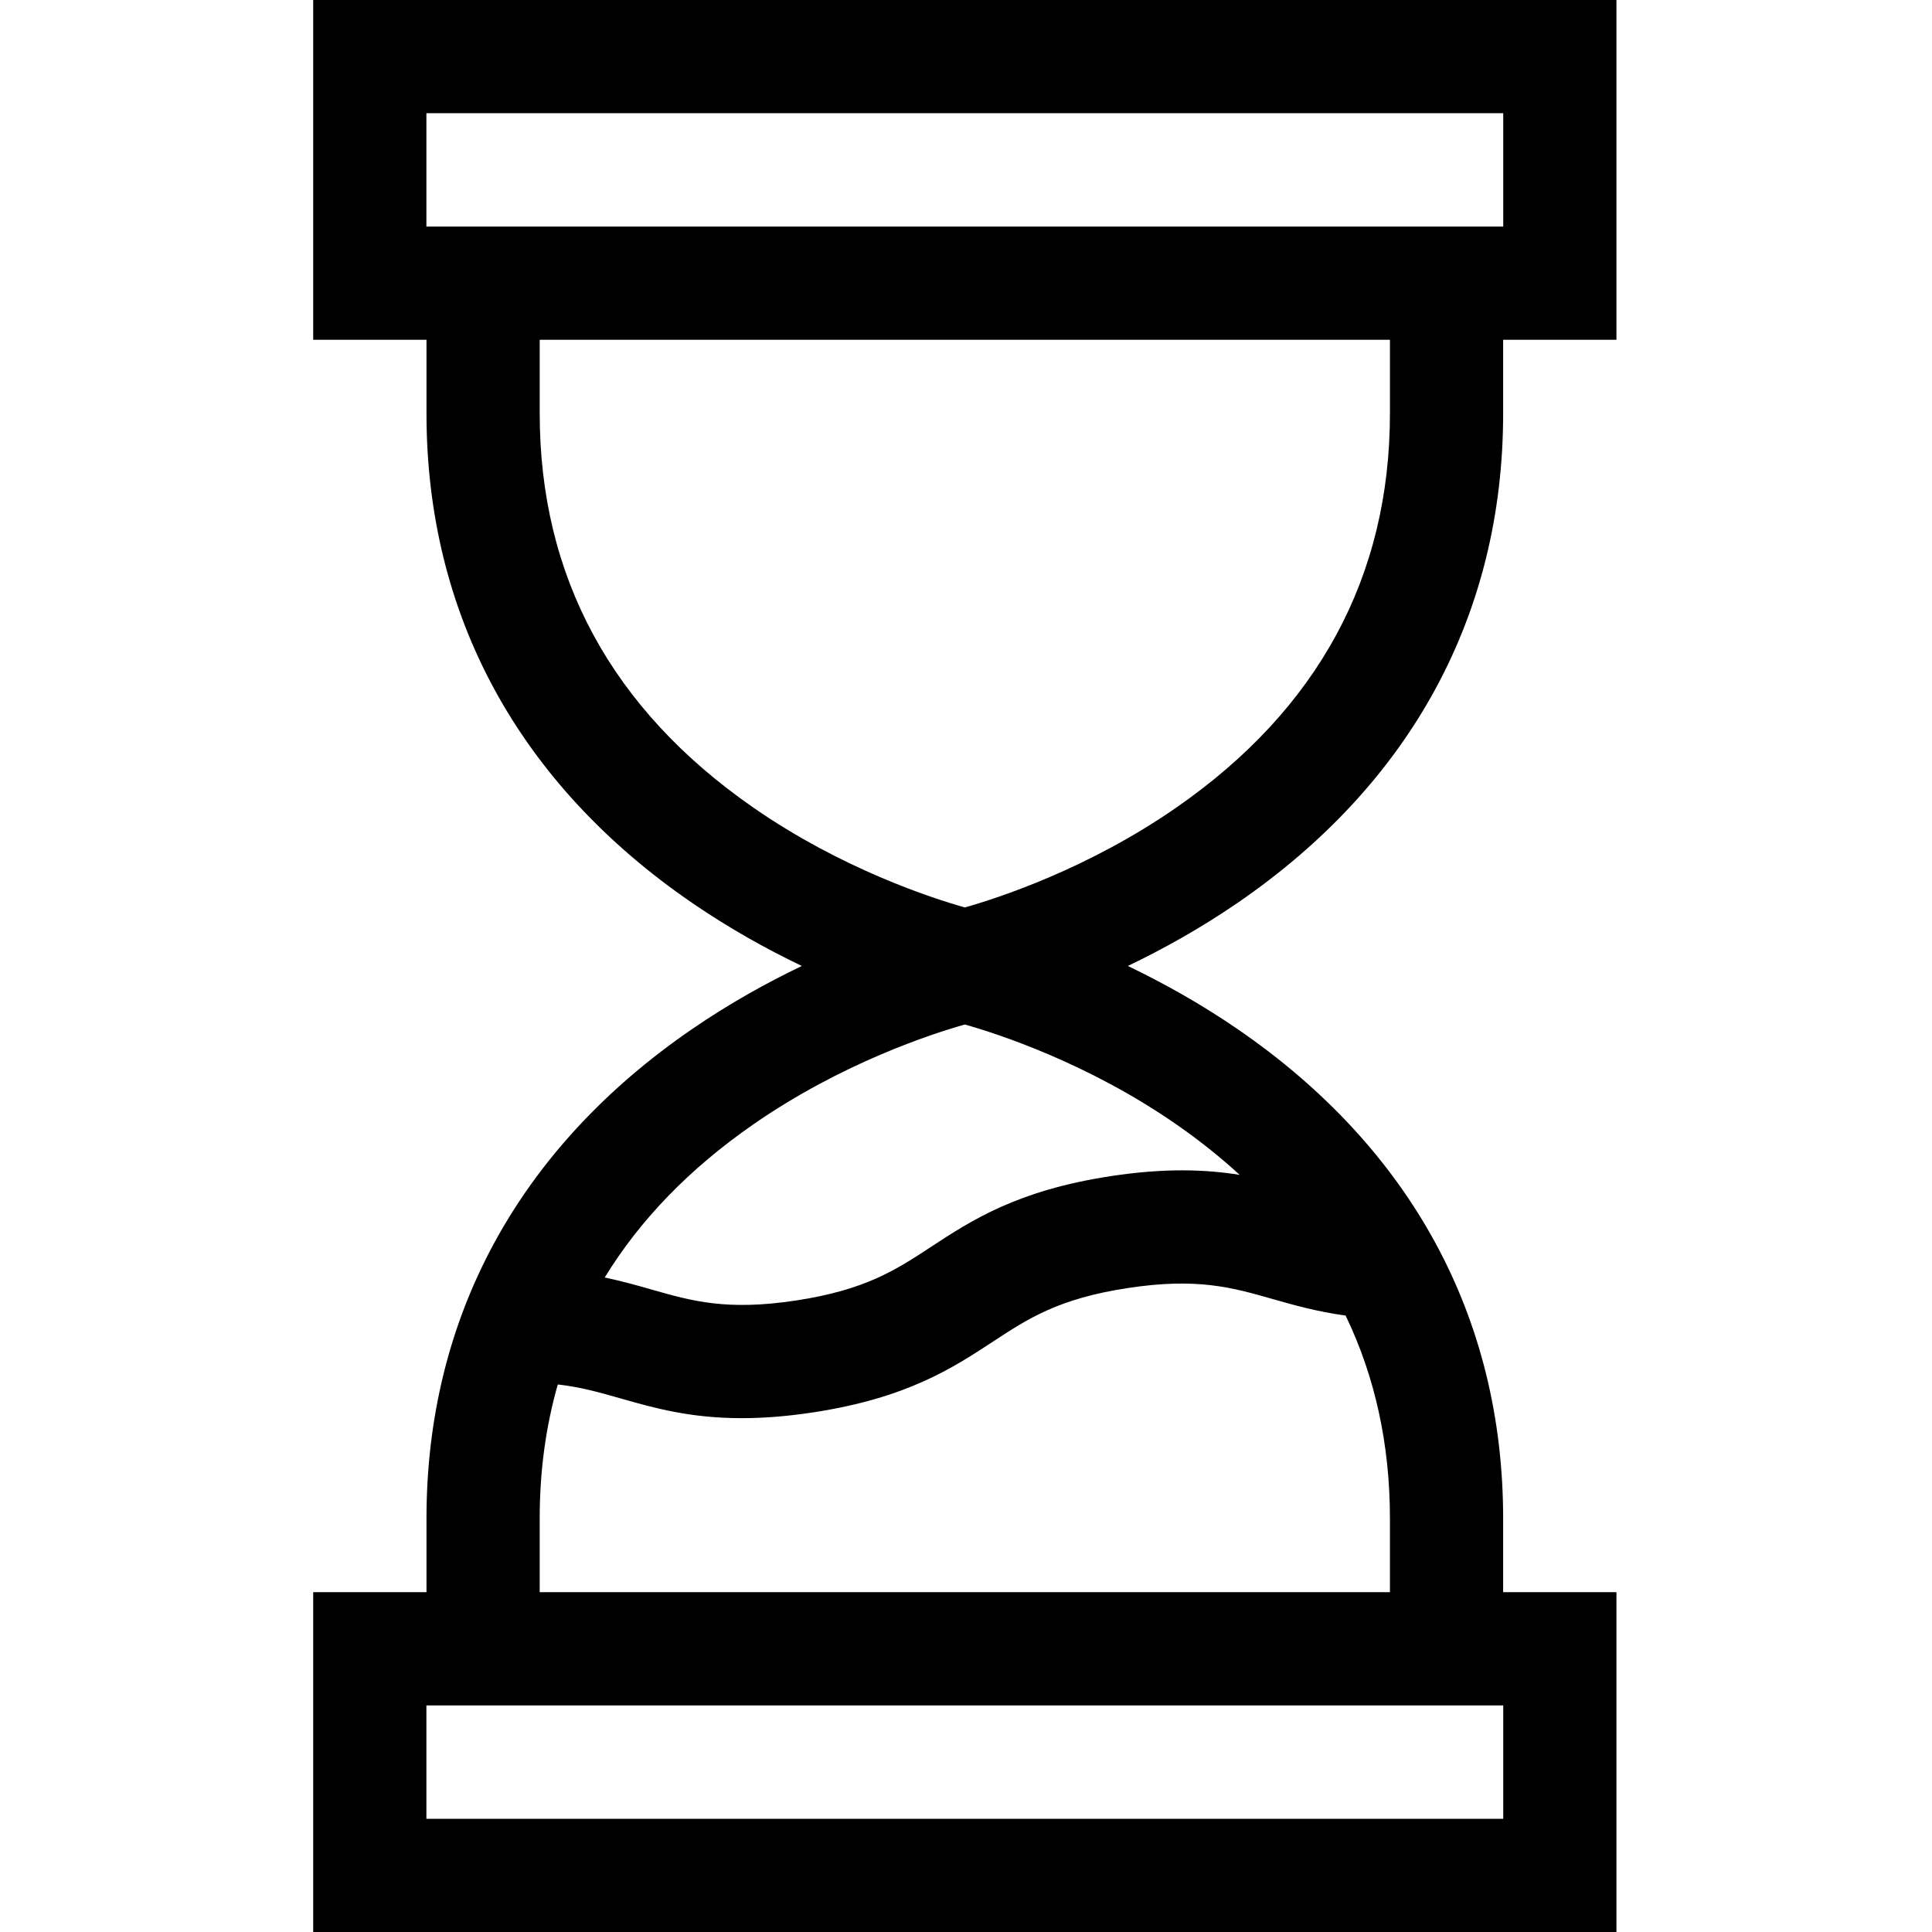
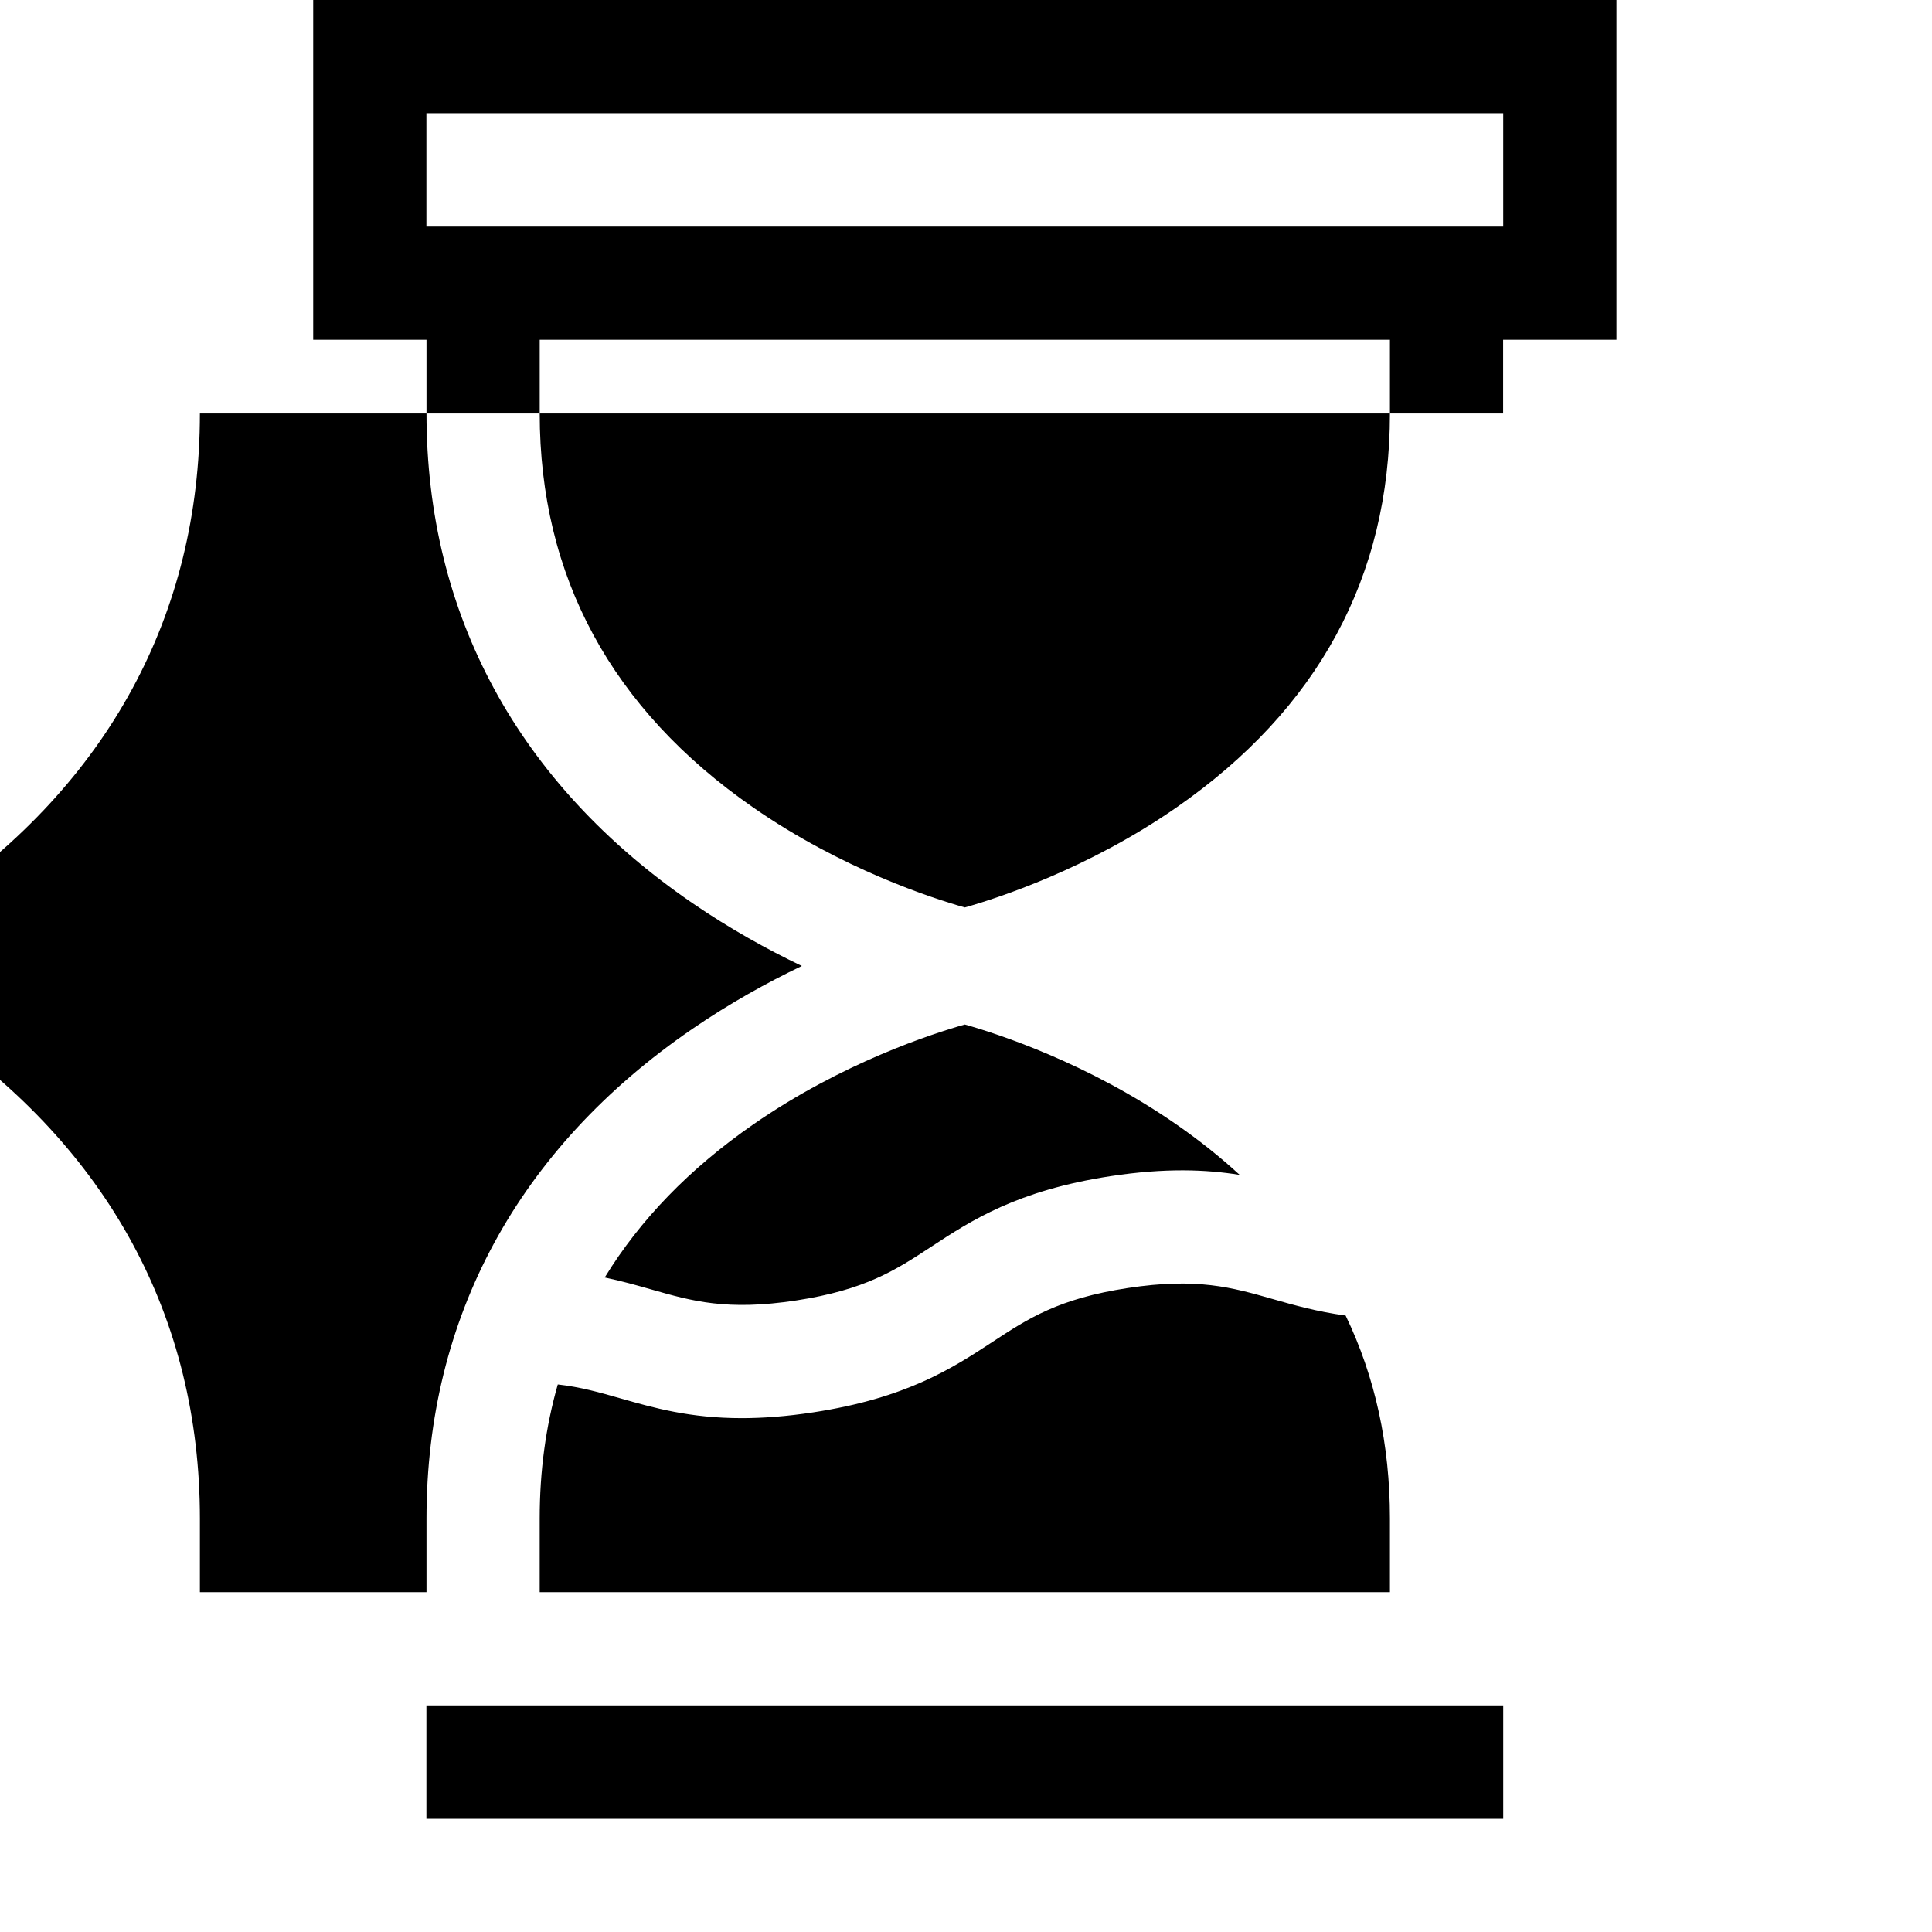
<svg xmlns="http://www.w3.org/2000/svg" height="512pt" viewBox="-83 0 512 512" width="512pt">
-   <path d="m315.348 109.578v-19.527h30.027v-90.051h-345.375v90.051h30.023v19.527c0 53.238 24.324 98.074 70.344 129.664 10.004 6.863 19.98 12.375 29.125 16.75-9.145 4.379-19.121 9.887-29.125 16.754-46.02 31.59-70.344 76.426-70.344 129.664v19.539h-30.023v90.051h345.375v-90.051h-30.027v-19.539c0-53.238-24.324-98.074-70.34-129.664-10.004-6.863-19.984-12.375-29.125-16.754 9.141-4.375 19.121-9.883 29.125-16.75 46.016-31.59 70.34-76.426 70.34-129.664zm-285.348-79.578h285.371v30.051h-285.371zm285.371 452h-285.371v-30.051h285.371zm-30.023-60.051h-225.324v-19.539c0-12.527 1.609-24.367 4.797-35.512 6.031.672 11.078 2.109 16.621 3.691 8.762 2.5 18.355 5.238 32.125 5.238 5.562 0 11.805-.445 18.949-1.535 24.824-3.789 36.953-11.742 47.648-18.762 9.312-6.109 17.355-11.387 35.715-14.188 18.363-2.797 27.613-.16 38.32 2.895 5.656 1.613 11.867 3.383 19.406 4.395 7.801 16.199 11.742 34.148 11.742 53.777zm-39.82-110.594c-8.91-1.441-19.688-1.879-34.172.332-24.824 3.789-36.953 11.742-47.648 18.762-9.312 6.109-17.355 11.387-35.715 14.188-18.363 2.797-27.613.16-38.32-2.895-3.836-1.098-7.891-2.246-12.414-3.191 9.348-15.285 22.465-28.836 39.332-40.547 23.512-16.328 47.504-24.07 56.094-26.5 8.617 2.434 32.598 10.18 56.098 26.5 6.07 4.211 11.645 8.668 16.746 13.352zm-72.84-70.871c-8.617-2.434-32.598-10.18-56.098-26.5-37.531-26.062-56.562-61.188-56.562-104.406v-19.527h225.32v19.527c0 43.219-19.031 78.344-56.566 104.406-23.512 16.328-47.5 24.074-56.094 26.5zm0 0" />
+   <path d="m315.348 109.578v-19.527h30.027v-90.051h-345.375v90.051h30.023v19.527c0 53.238 24.324 98.074 70.344 129.664 10.004 6.863 19.98 12.375 29.125 16.75-9.145 4.379-19.121 9.887-29.125 16.754-46.02 31.59-70.344 76.426-70.344 129.664v19.539h-30.023v90.051v-90.051h-30.027v-19.539c0-53.238-24.324-98.074-70.34-129.664-10.004-6.863-19.984-12.375-29.125-16.754 9.141-4.375 19.121-9.883 29.125-16.75 46.016-31.59 70.34-76.426 70.34-129.664zm-285.348-79.578h285.371v30.051h-285.371zm285.371 452h-285.371v-30.051h285.371zm-30.023-60.051h-225.324v-19.539c0-12.527 1.609-24.367 4.797-35.512 6.031.672 11.078 2.109 16.621 3.691 8.762 2.5 18.355 5.238 32.125 5.238 5.562 0 11.805-.445 18.949-1.535 24.824-3.789 36.953-11.742 47.648-18.762 9.312-6.109 17.355-11.387 35.715-14.188 18.363-2.797 27.613-.16 38.32 2.895 5.656 1.613 11.867 3.383 19.406 4.395 7.801 16.199 11.742 34.148 11.742 53.777zm-39.82-110.594c-8.91-1.441-19.688-1.879-34.172.332-24.824 3.789-36.953 11.742-47.648 18.762-9.312 6.109-17.355 11.387-35.715 14.188-18.363 2.797-27.613.16-38.32-2.895-3.836-1.098-7.891-2.246-12.414-3.191 9.348-15.285 22.465-28.836 39.332-40.547 23.512-16.328 47.504-24.07 56.094-26.5 8.617 2.434 32.598 10.18 56.098 26.5 6.07 4.211 11.645 8.668 16.746 13.352zm-72.84-70.871c-8.617-2.434-32.598-10.18-56.098-26.5-37.531-26.062-56.562-61.188-56.562-104.406v-19.527h225.32v19.527c0 43.219-19.031 78.344-56.566 104.406-23.512 16.328-47.5 24.074-56.094 26.5zm0 0" />
</svg>